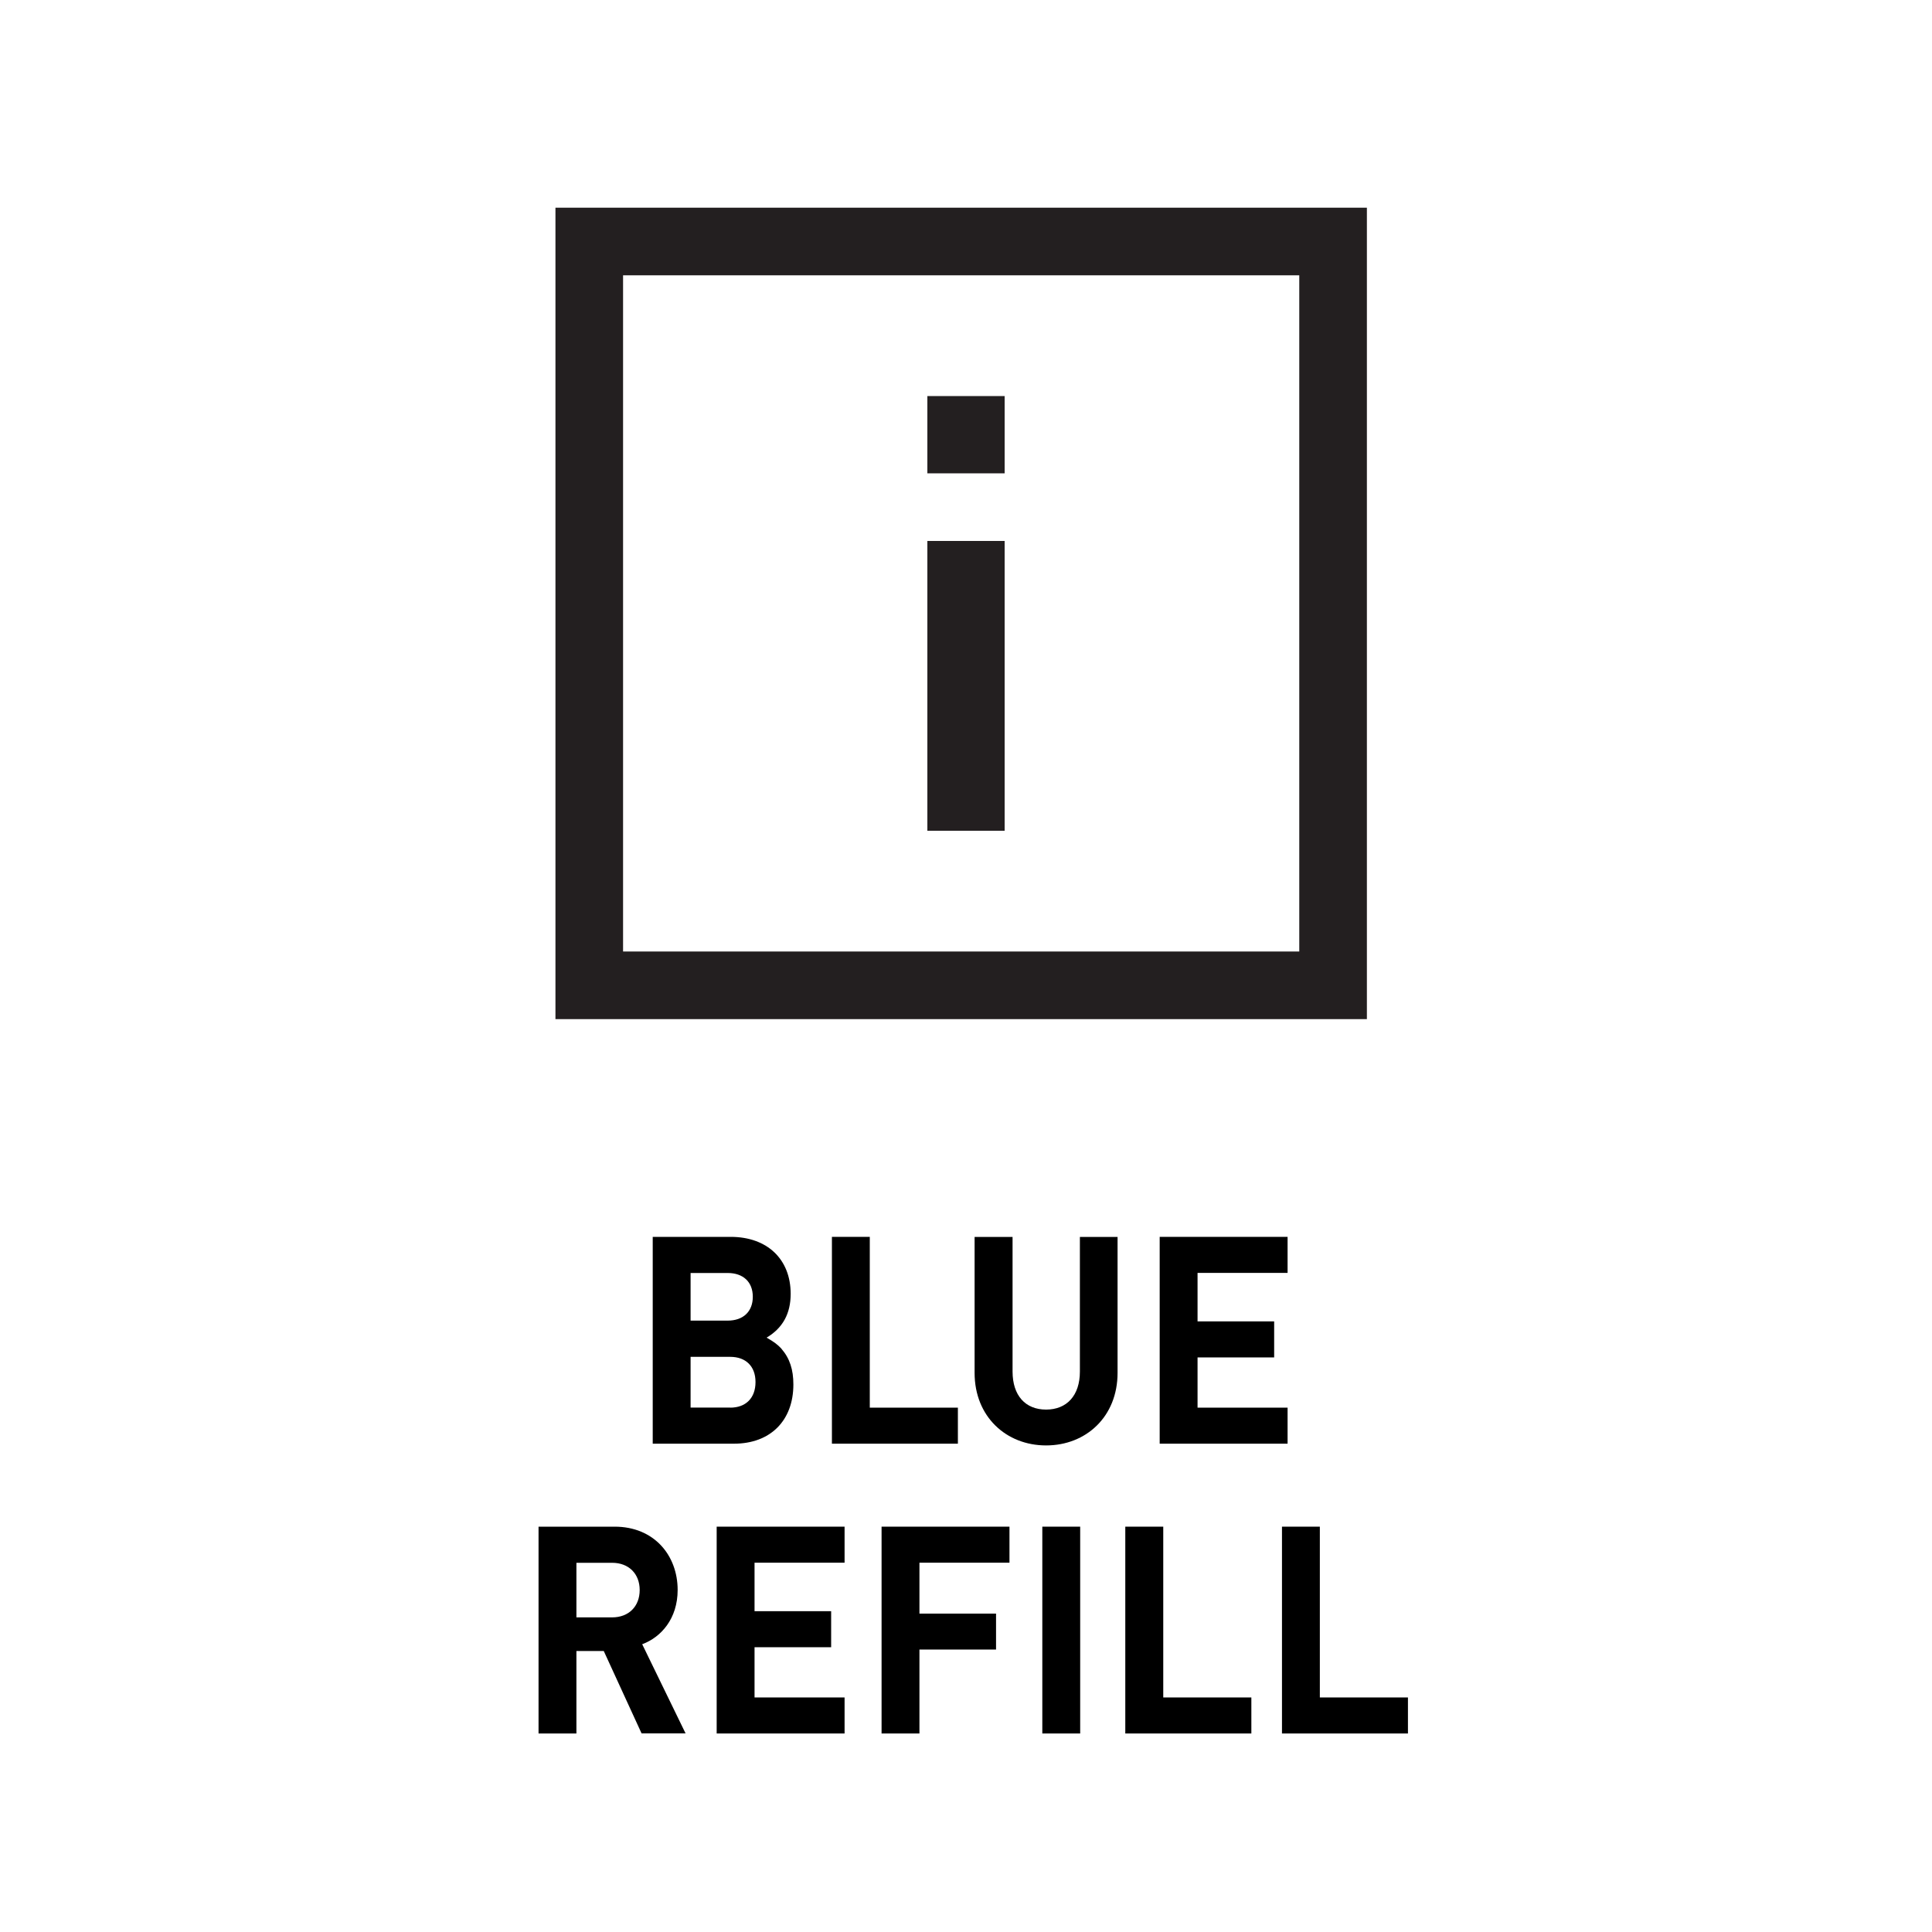
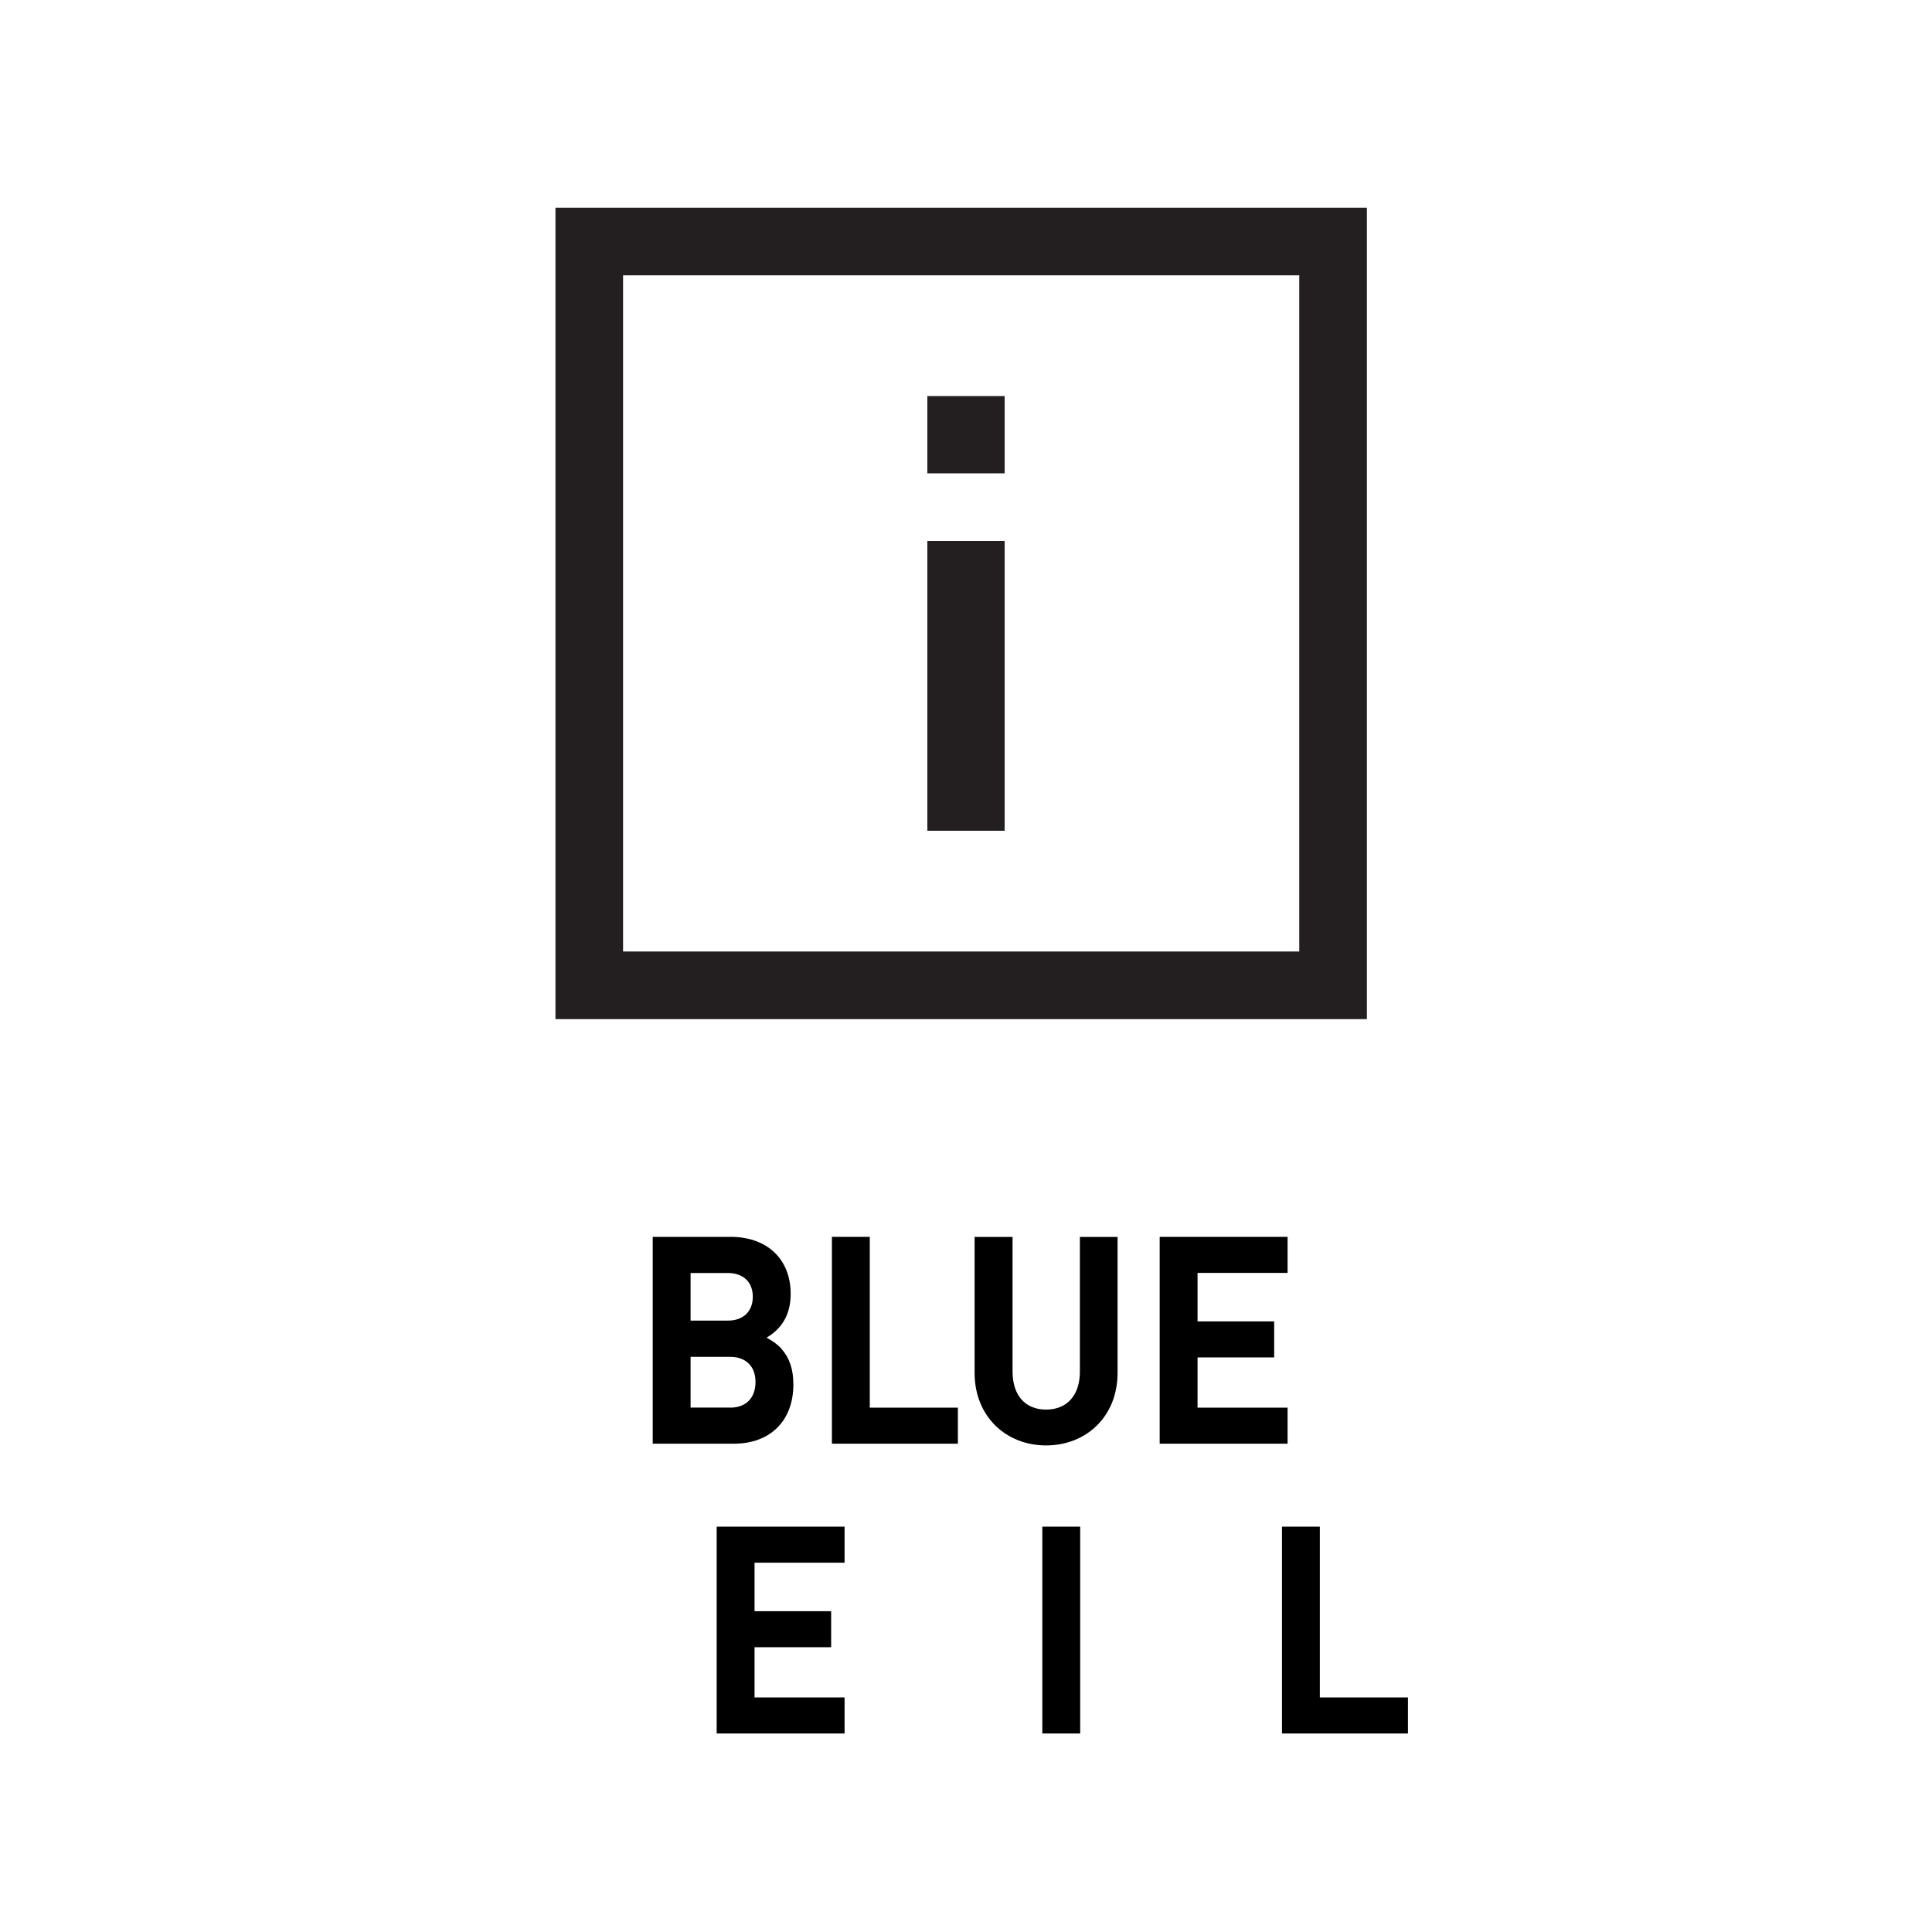
<svg xmlns="http://www.w3.org/2000/svg" version="1.1" viewBox="0 0 20 20">
  <defs>
    <style>
      .cls-1 {
        fill: #231f20;
      }

      .cls-2 {
        fill: none;
        stroke: #231f20;
        stroke-miterlimit: 10;
        stroke-width: .7px;
      }
    </style>
  </defs>
  <g>
    <g id="Layer_1">
      <g>
        <g id="Layer_1-2" data-name="Layer_1">
          <g>
            <rect class="cls-2" x="6.1" y="2.5" width="7.7" height="7.7" />
            <path class="cls-1" d="M9.6,4.9v-.8h.8v.8h-.8ZM9.6,8.6v-3h.8v3h-.8Z" />
          </g>
        </g>
        <g>
          <path d="M8.089,13.962c.087.1.124.217.124.37,0,.373-.237.613-.615.613h-.841v-2.141h.807c.378,0,.621.231.621.59,0,.204-.082.354-.249.453.079.046.11.069.153.114ZM7.533,13.671c.161,0,.26-.094.26-.247s-.099-.246-.26-.246h-.384v.493h.384ZM7.559,14.572c.161,0,.262-.099.262-.265,0-.165-.102-.261-.262-.261h-.41v.525h.41Z" />
          <path d="M8.612,14.945v-2.141h.392v1.768h.912v.373h-1.304Z" />
          <path d="M11.569,14.212c0,.454-.327.751-.74.751-.412,0-.74-.297-.74-.751v-1.407h.393v1.393c0,.249.133.394.347.394s.35-.145.35-.394v-1.393h.39v1.407Z" />
          <path d="M12.005,14.945v-2.141h1.324v.373h-.932v.502h.793v.373h-.793v.52h.932v.373h-1.324Z" />
-           <path d="M6.642,17.945l-.392-.854h-.283v.854h-.392v-2.141h.788c.409,0,.652.298.652.655,0,.298-.172.49-.367.562l.449.923h-.455ZM6.337,16.178h-.37v.565h.37c.172,0,.285-.114.285-.283,0-.168-.113-.282-.285-.282Z" />
          <path d="M7.419,17.945v-2.141h1.324v.373h-.932v.502h.793v.373h-.793v.52h.932v.373h-1.324Z" />
-           <path d="M9.518,16.178v.526h.793v.372h-.793v.869h-.392v-2.141h1.324v.373h-.932Z" />
          <path d="M10.79,17.945v-2.141h.392v2.141h-.392Z" />
-           <path d="M11.649,17.945v-2.141h.393v1.768h.912v.373h-1.305Z" />
          <path d="M13.271,17.945v-2.141h.392v1.768h.912v.373h-1.304Z" />
        </g>
      </g>
    </g>
  </g>
</svg>